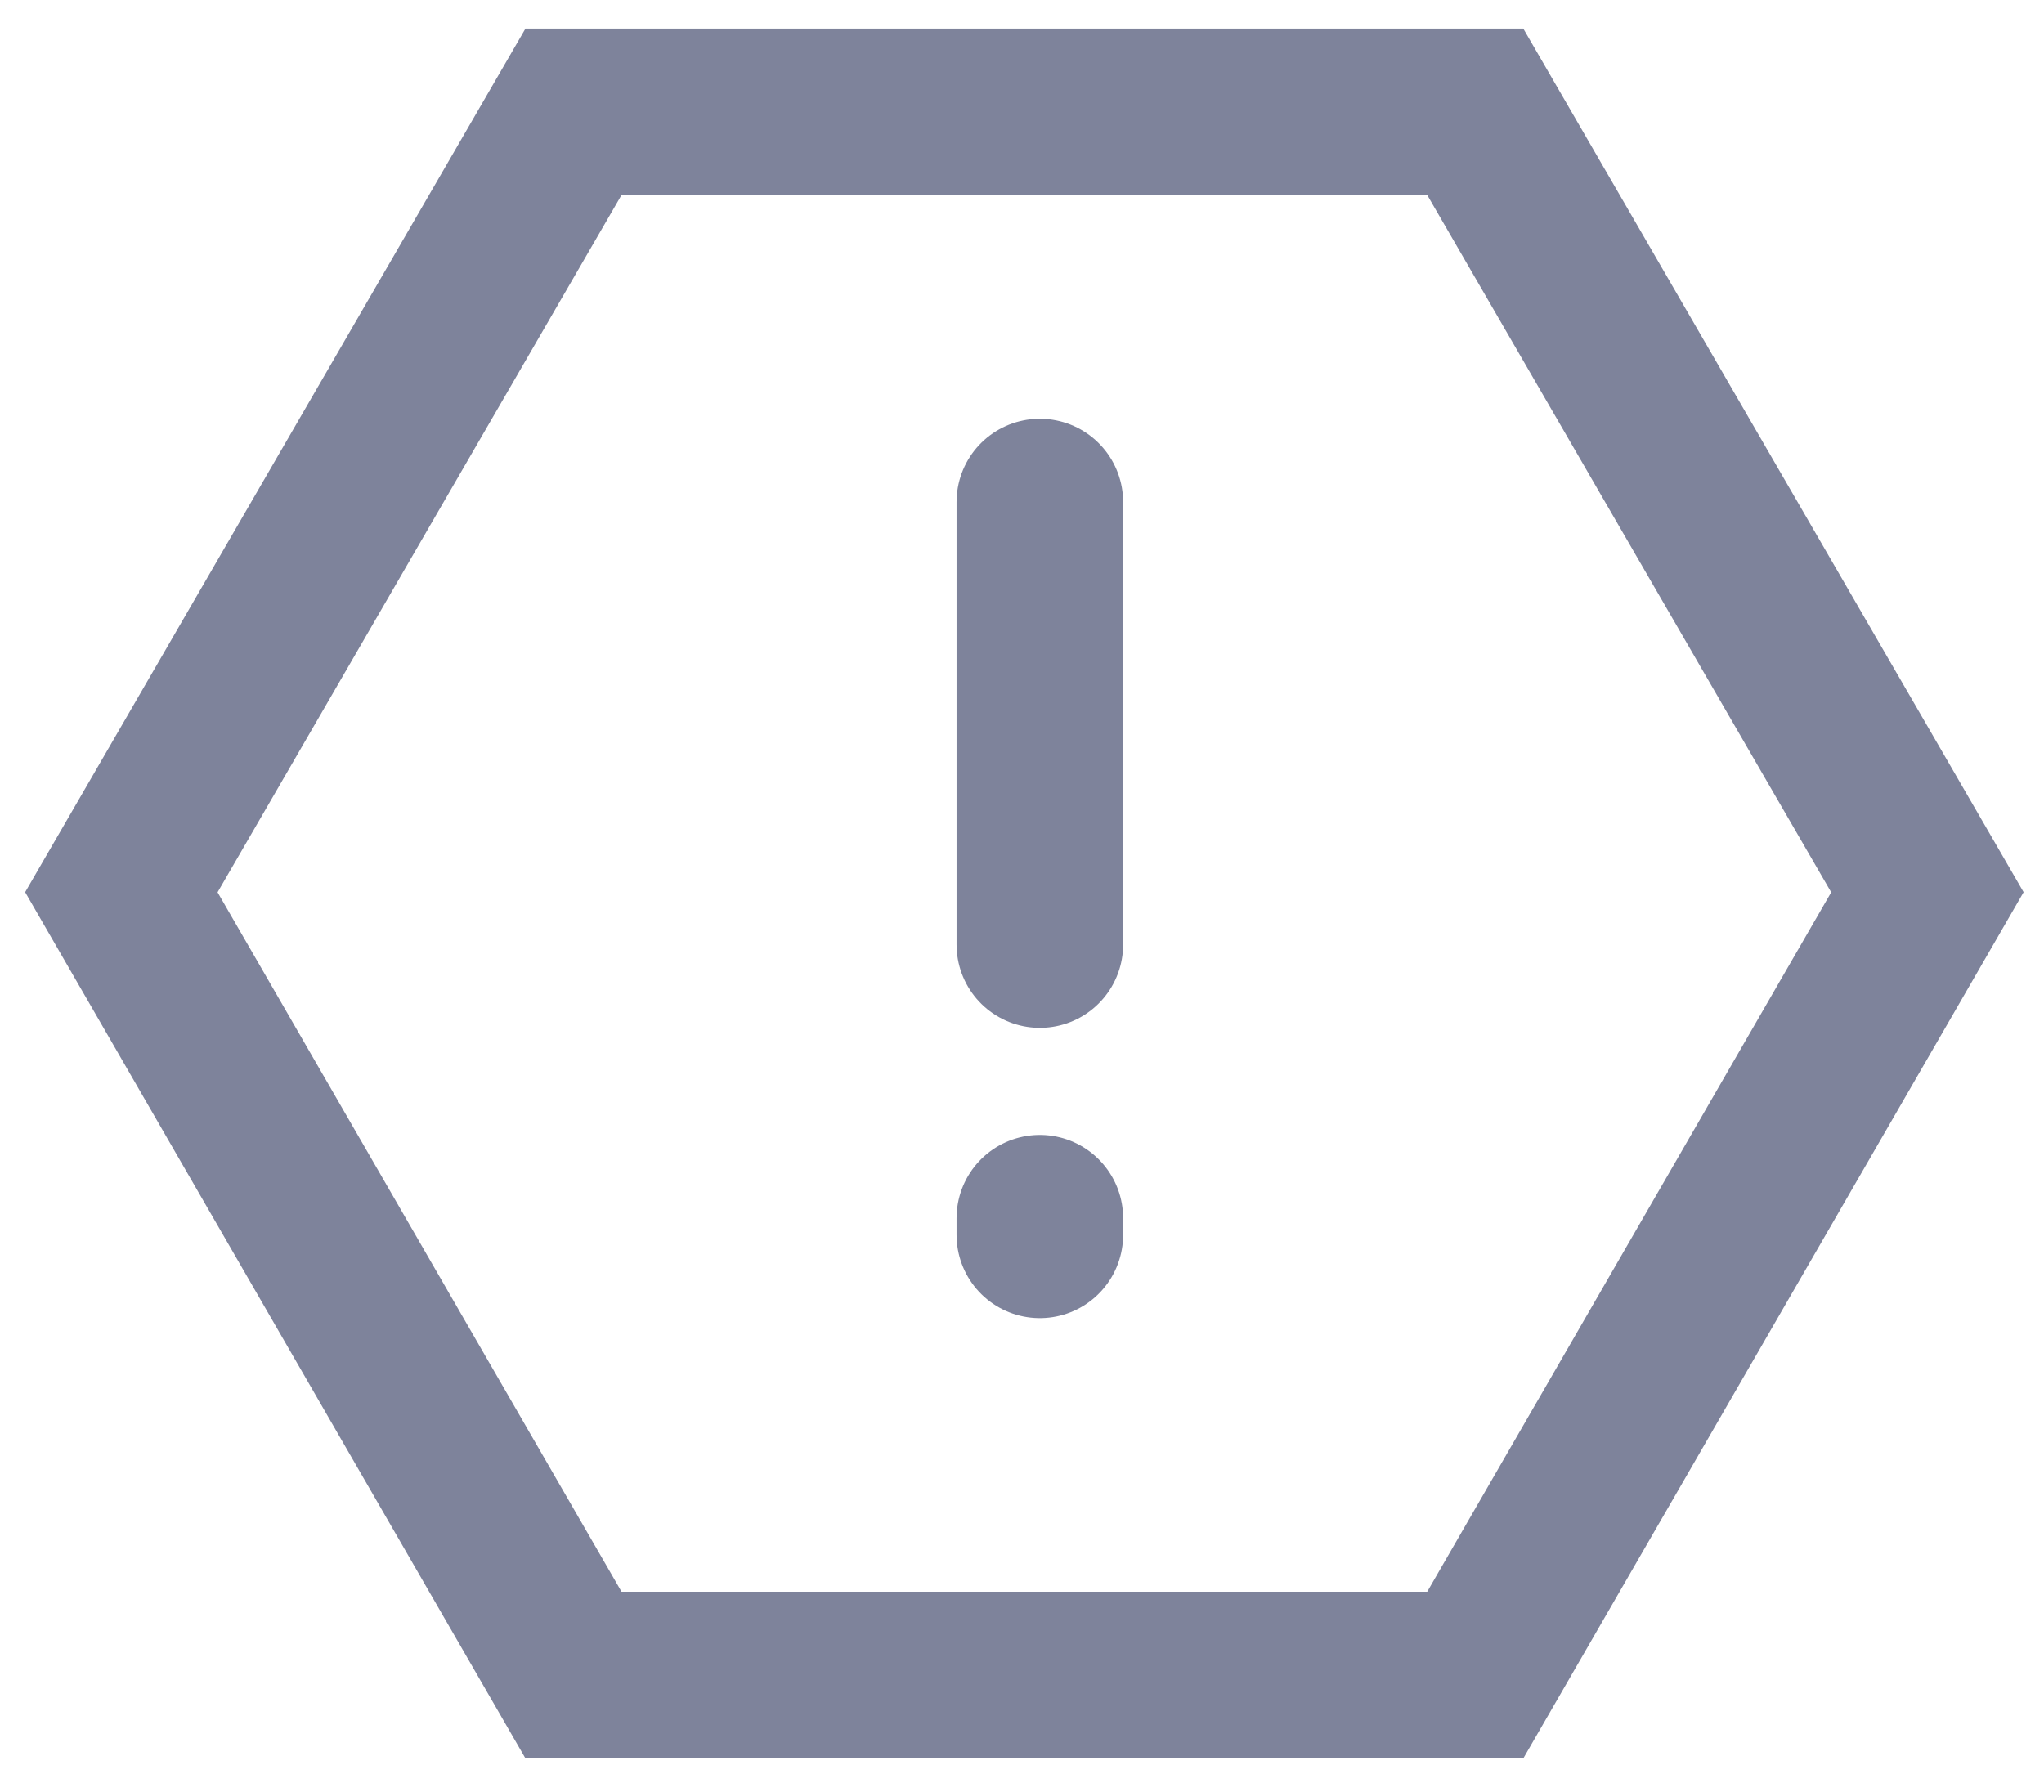
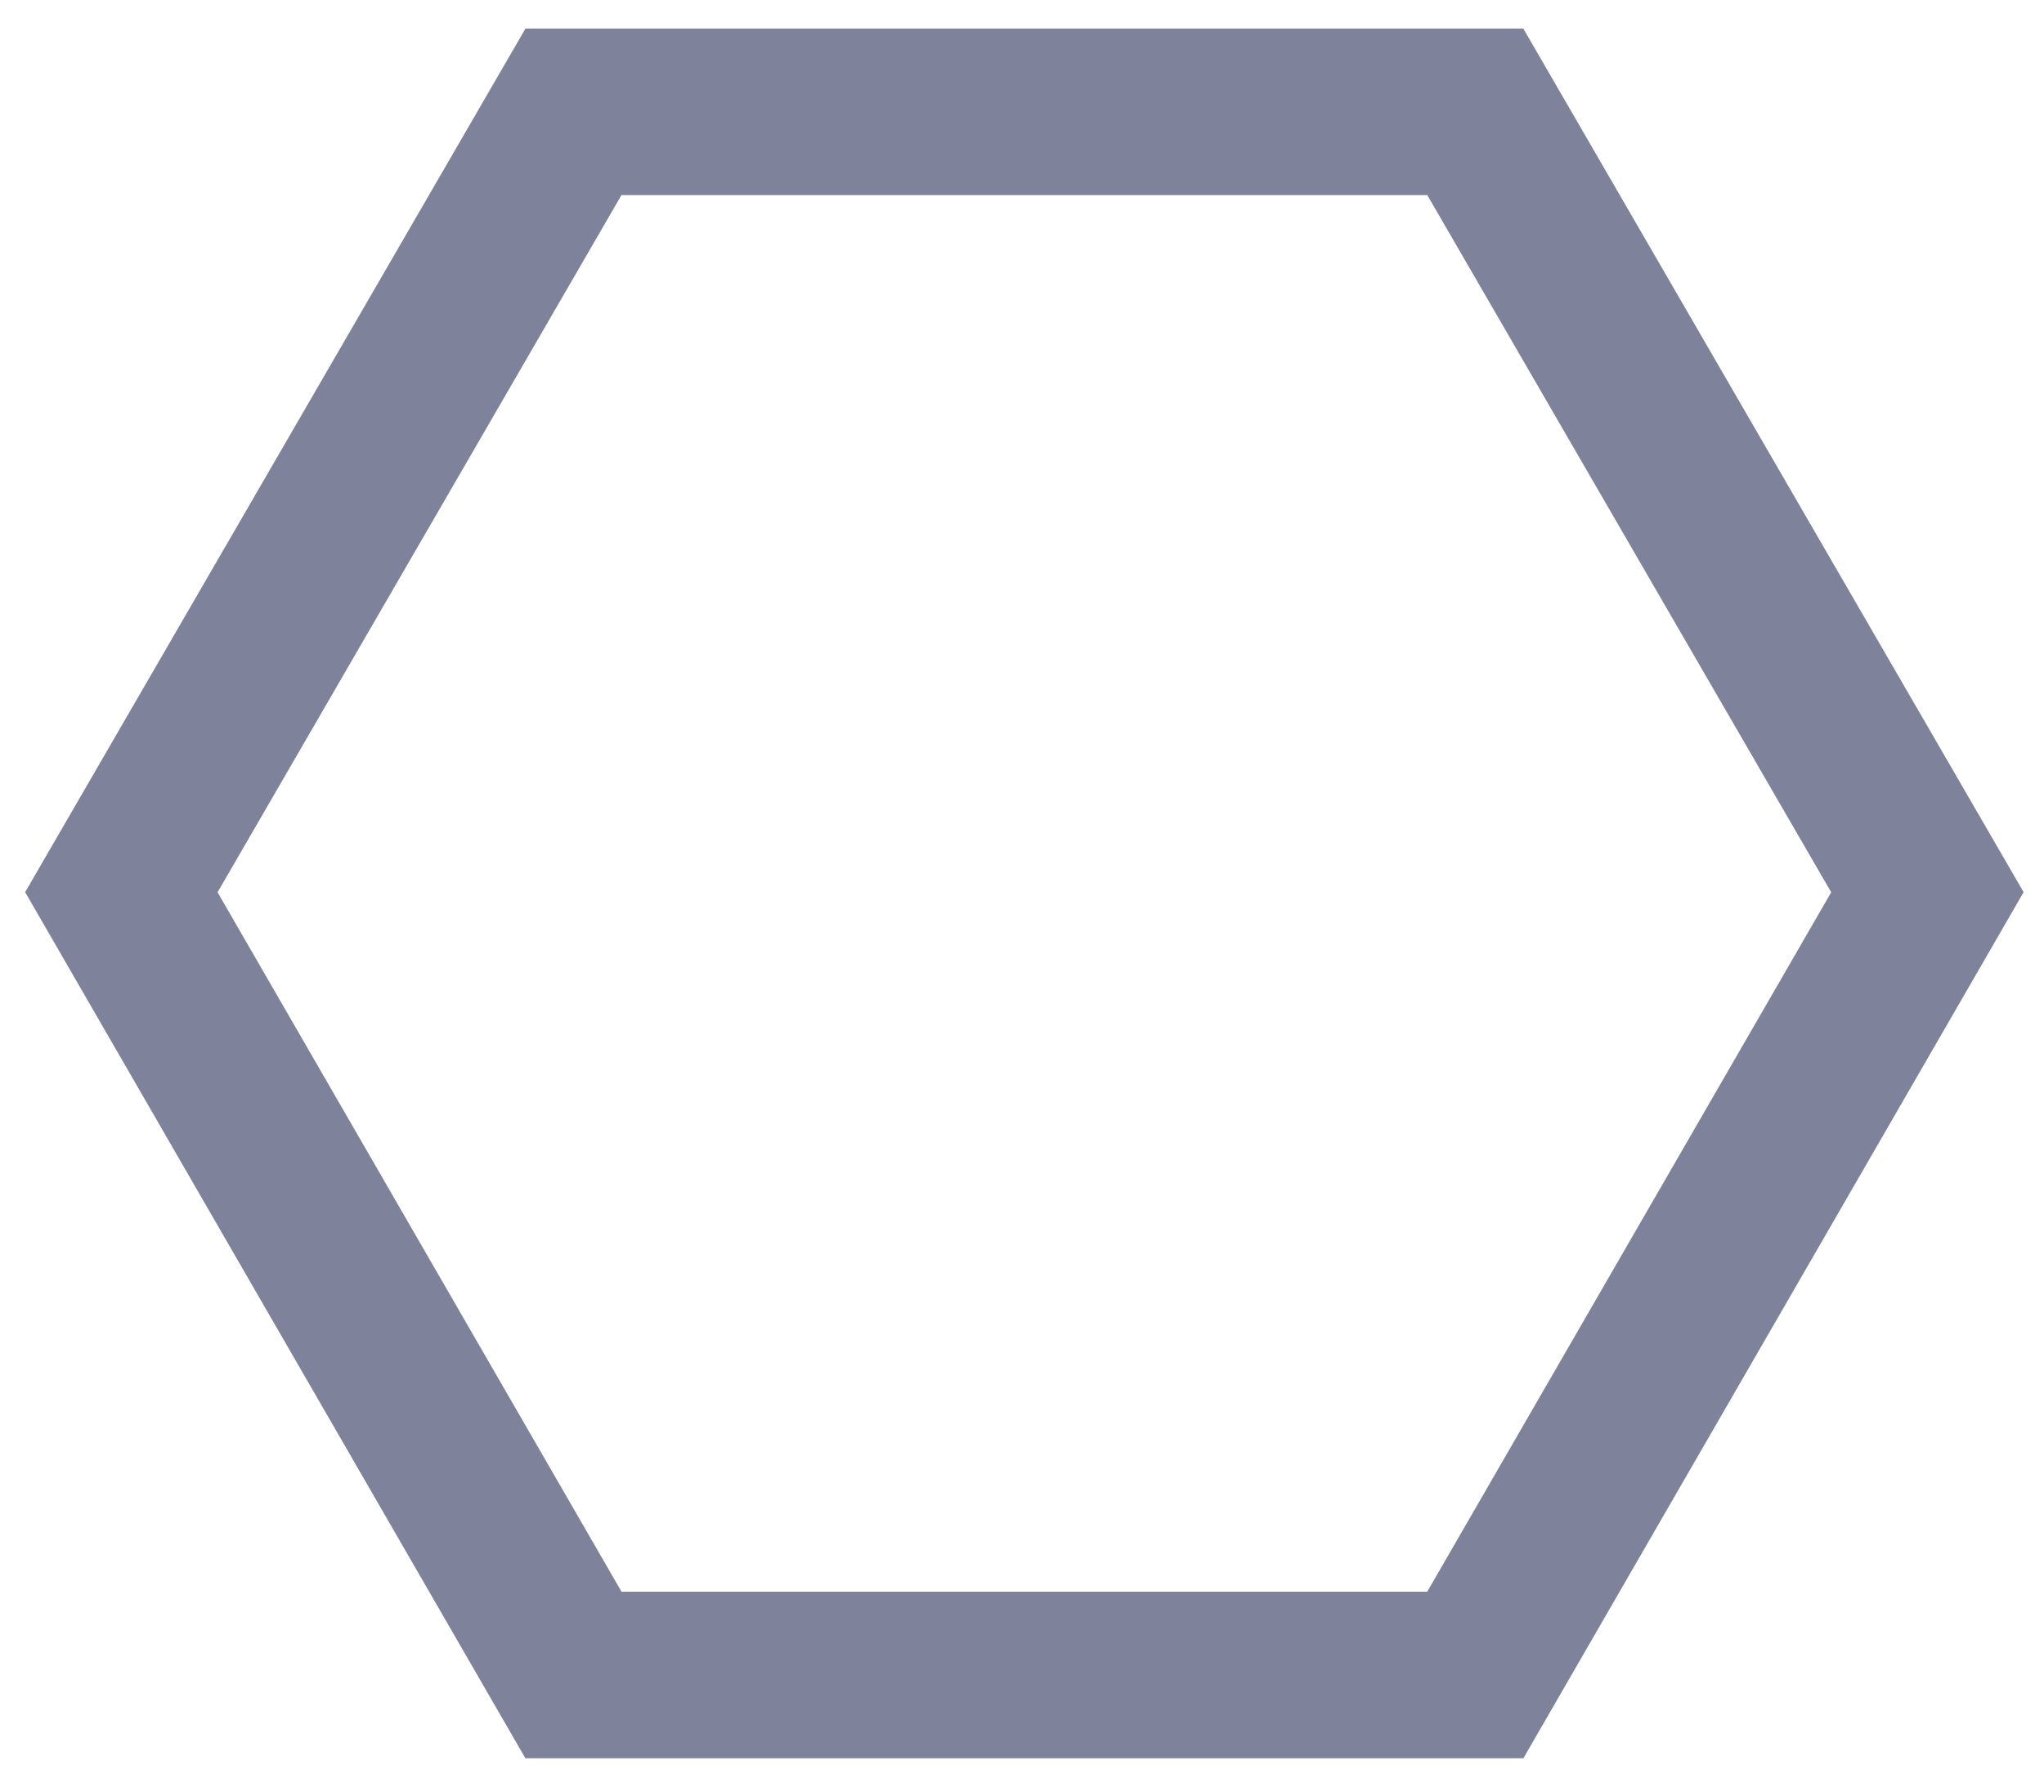
<svg xmlns="http://www.w3.org/2000/svg" viewBox="0 0 85.9 75.3">
  <path d="M62 4.7H24.1l-19 32.8 19 32.9H62l19-32.9z" fill="none" stroke="#7e839b" stroke-width="7" stroke-miterlimit="10" />
-   <path d="M43.7 21.1v18.6m0 11.5v.7" stroke-linecap="round" stroke-linejoin="round" fill="none" stroke="#7e839b" stroke-width="7" stroke-miterlimit="10" />
</svg>